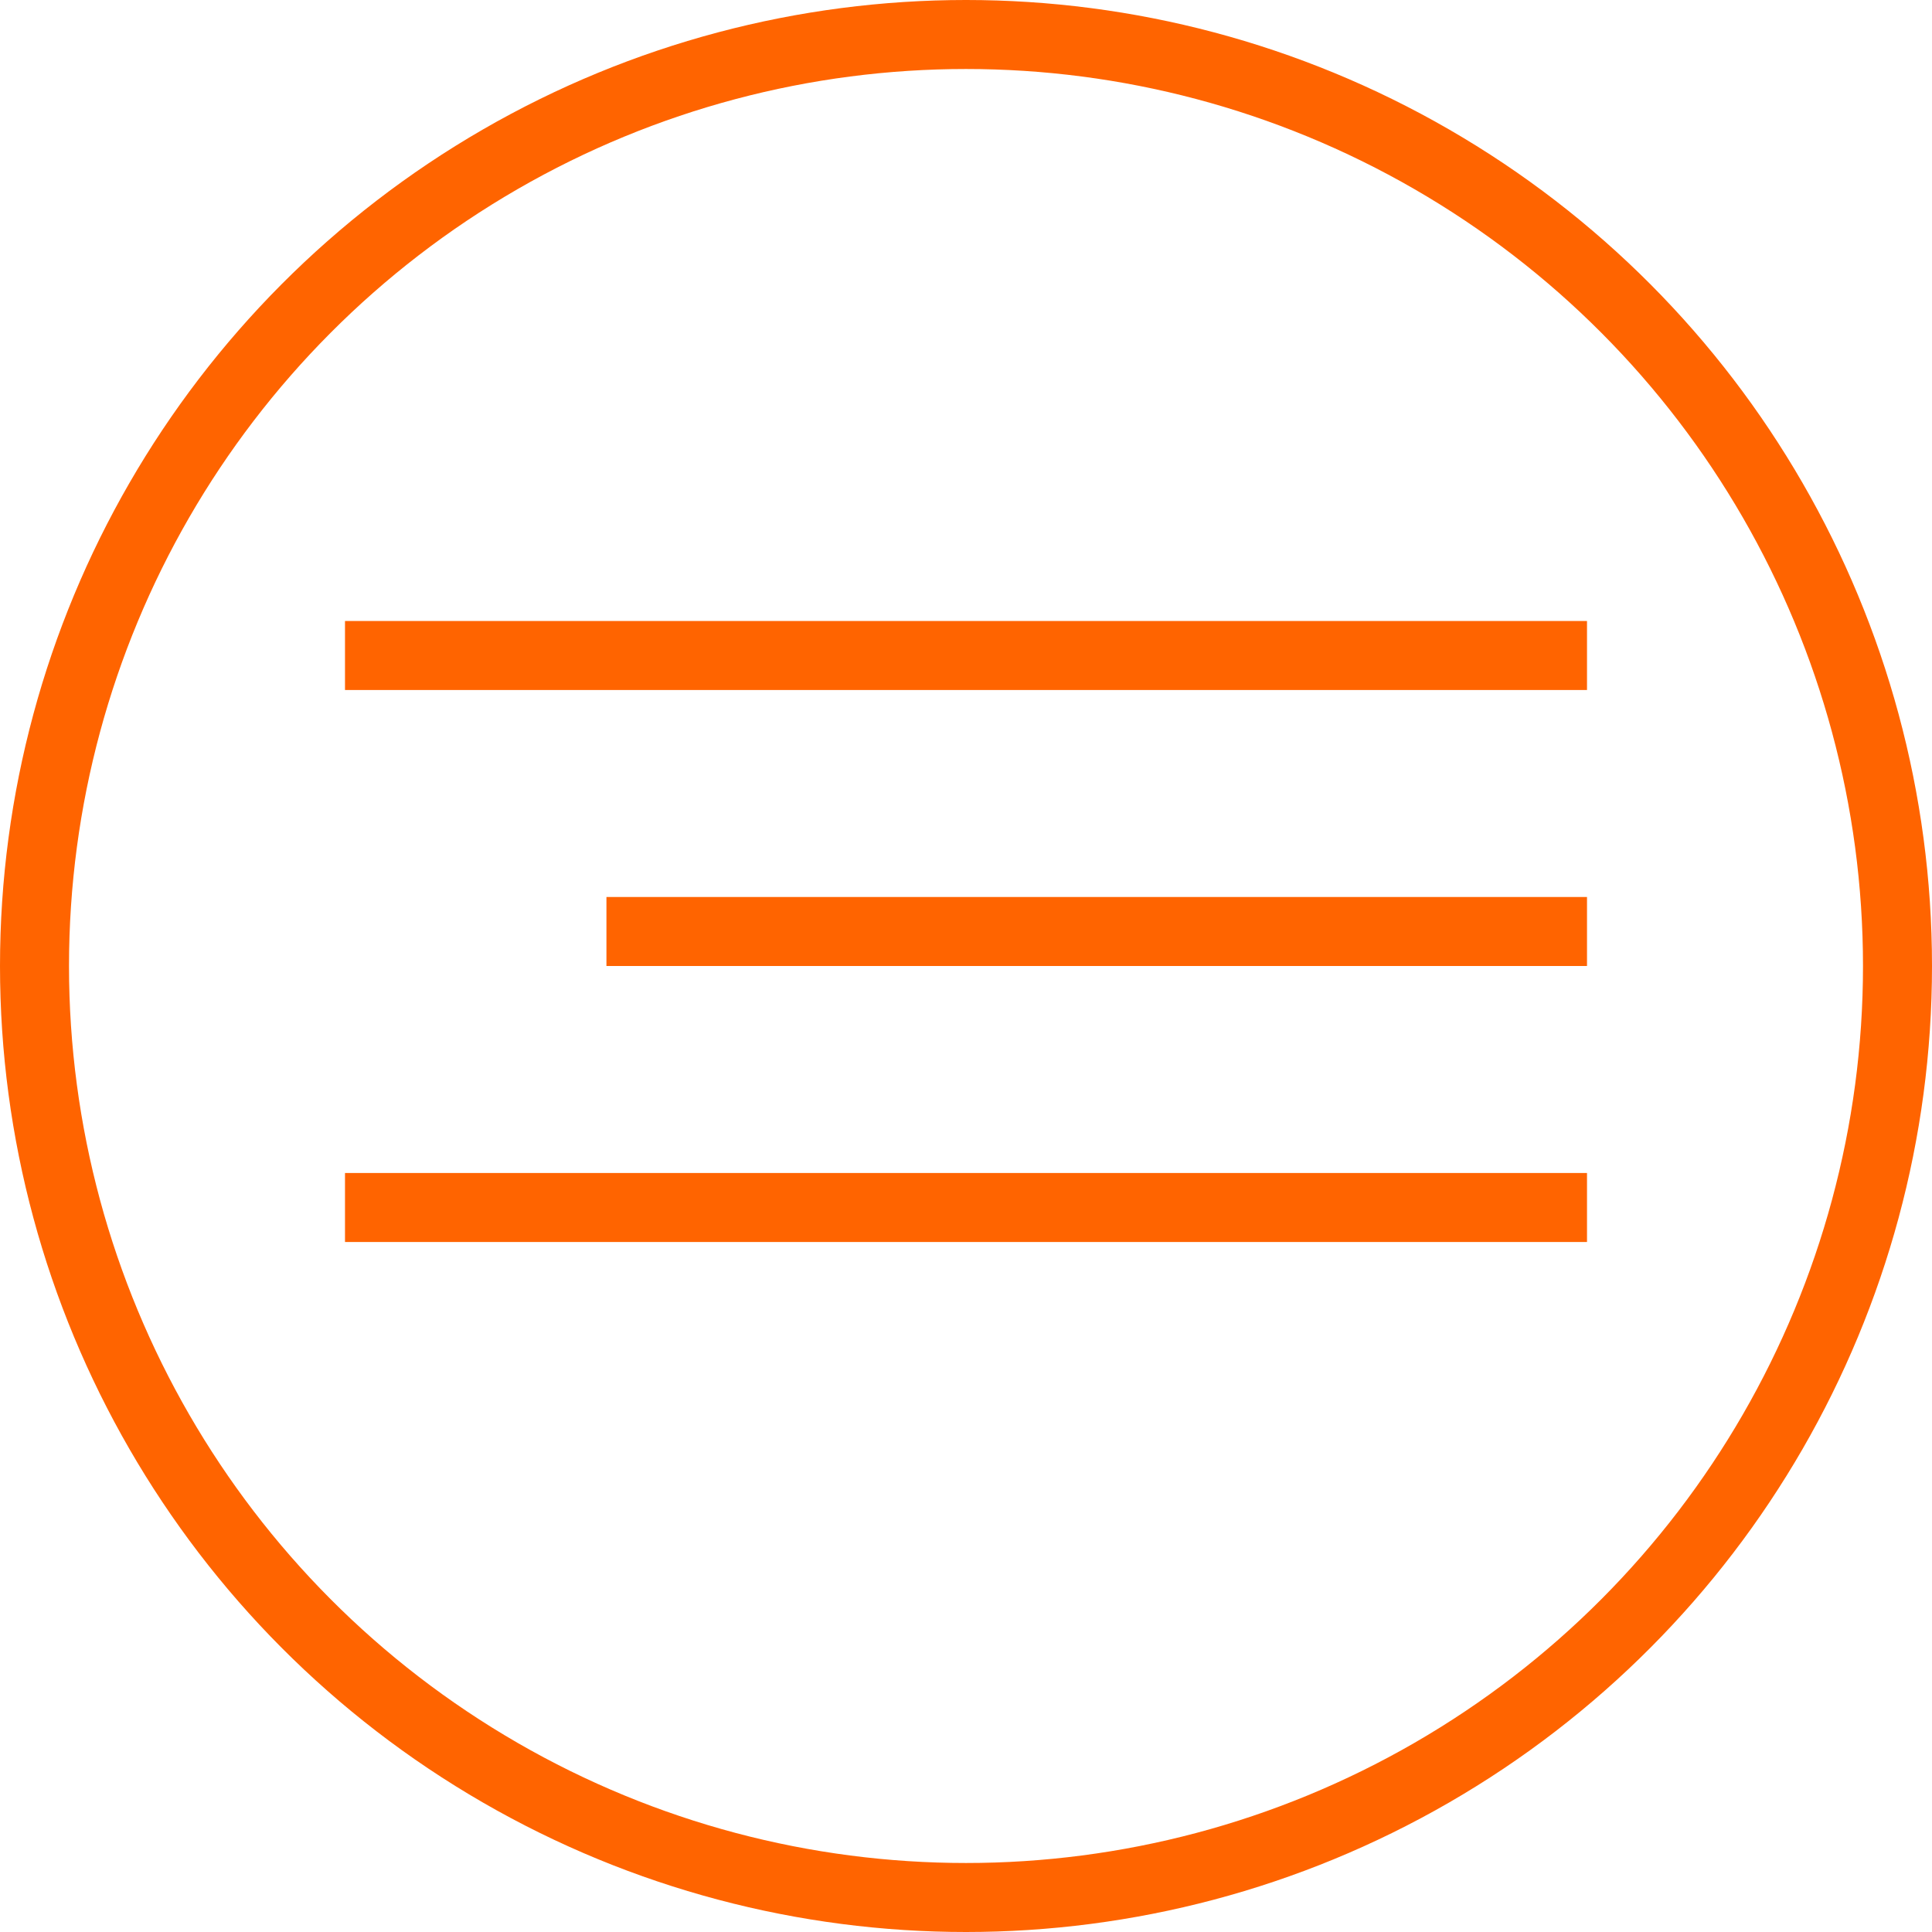
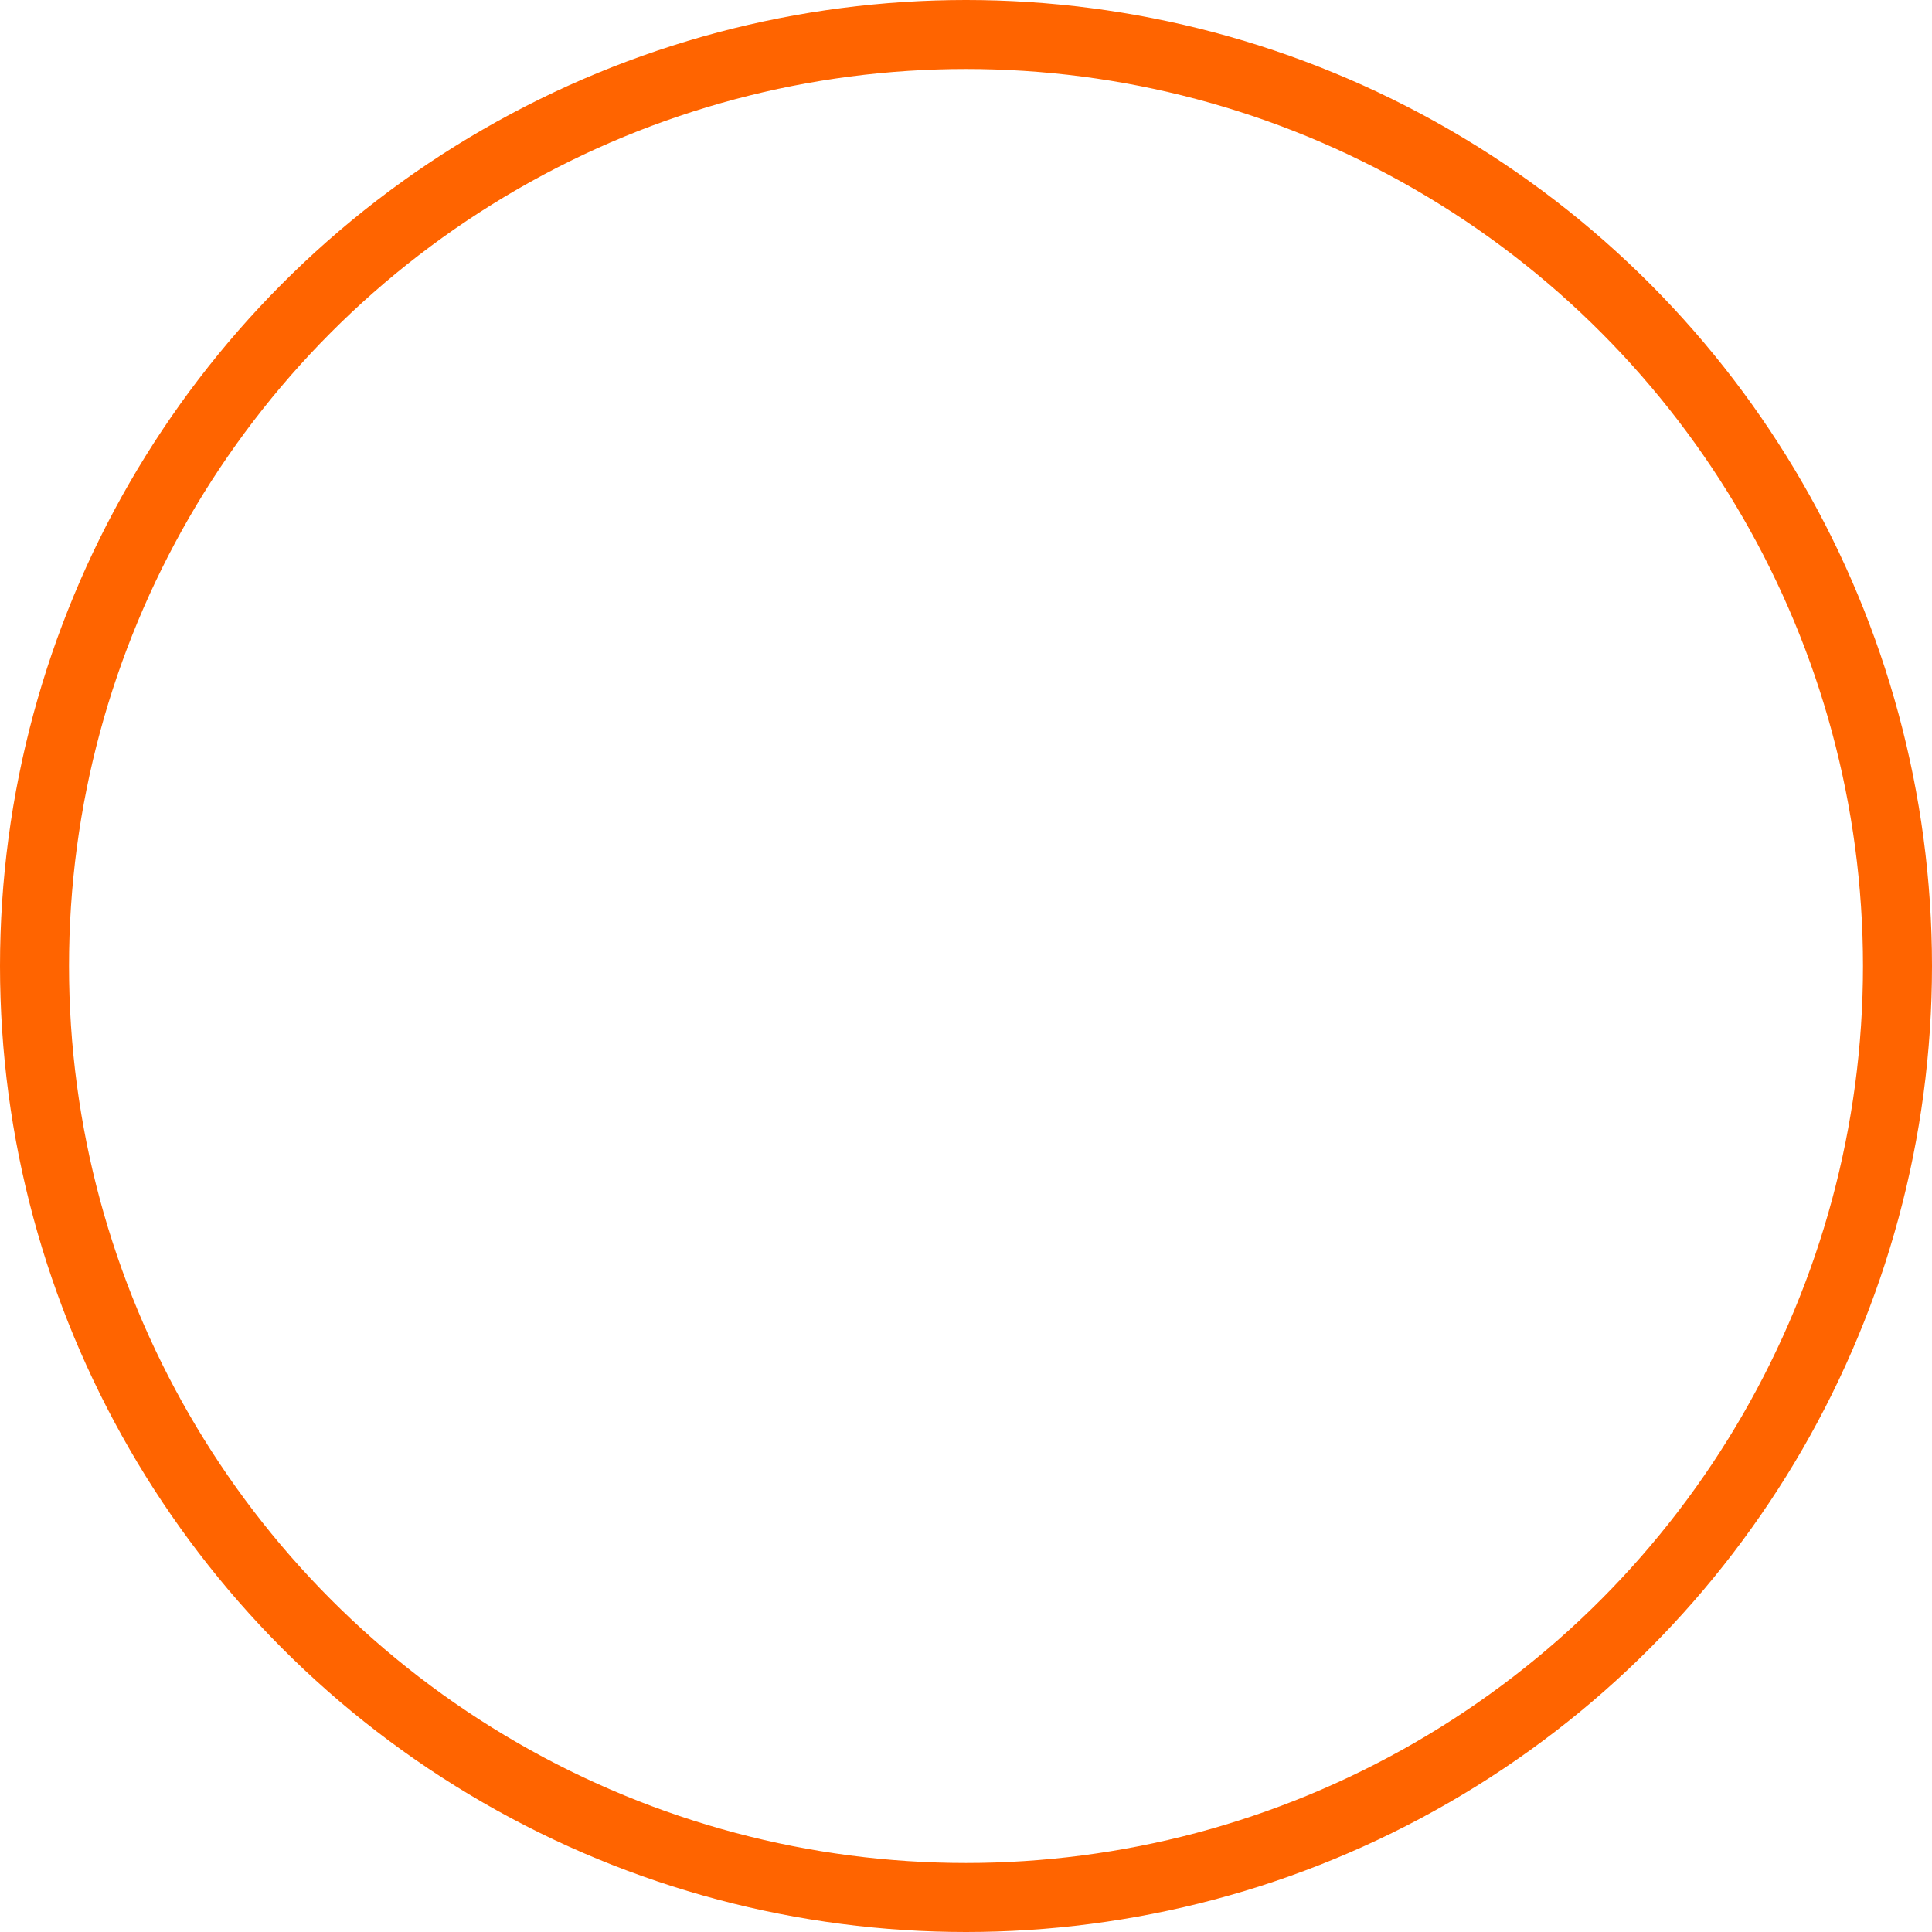
<svg xmlns="http://www.w3.org/2000/svg" width="28" height="28" viewBox="0 0 28 28" fill="none">
  <circle cx="14" cy="14" r="13.5" stroke="#FF6400" />
-   <path d="M5 9.5H23M8.789 13.5L23 13.5M5 17.5H23" stroke="#FF6400" />
</svg>